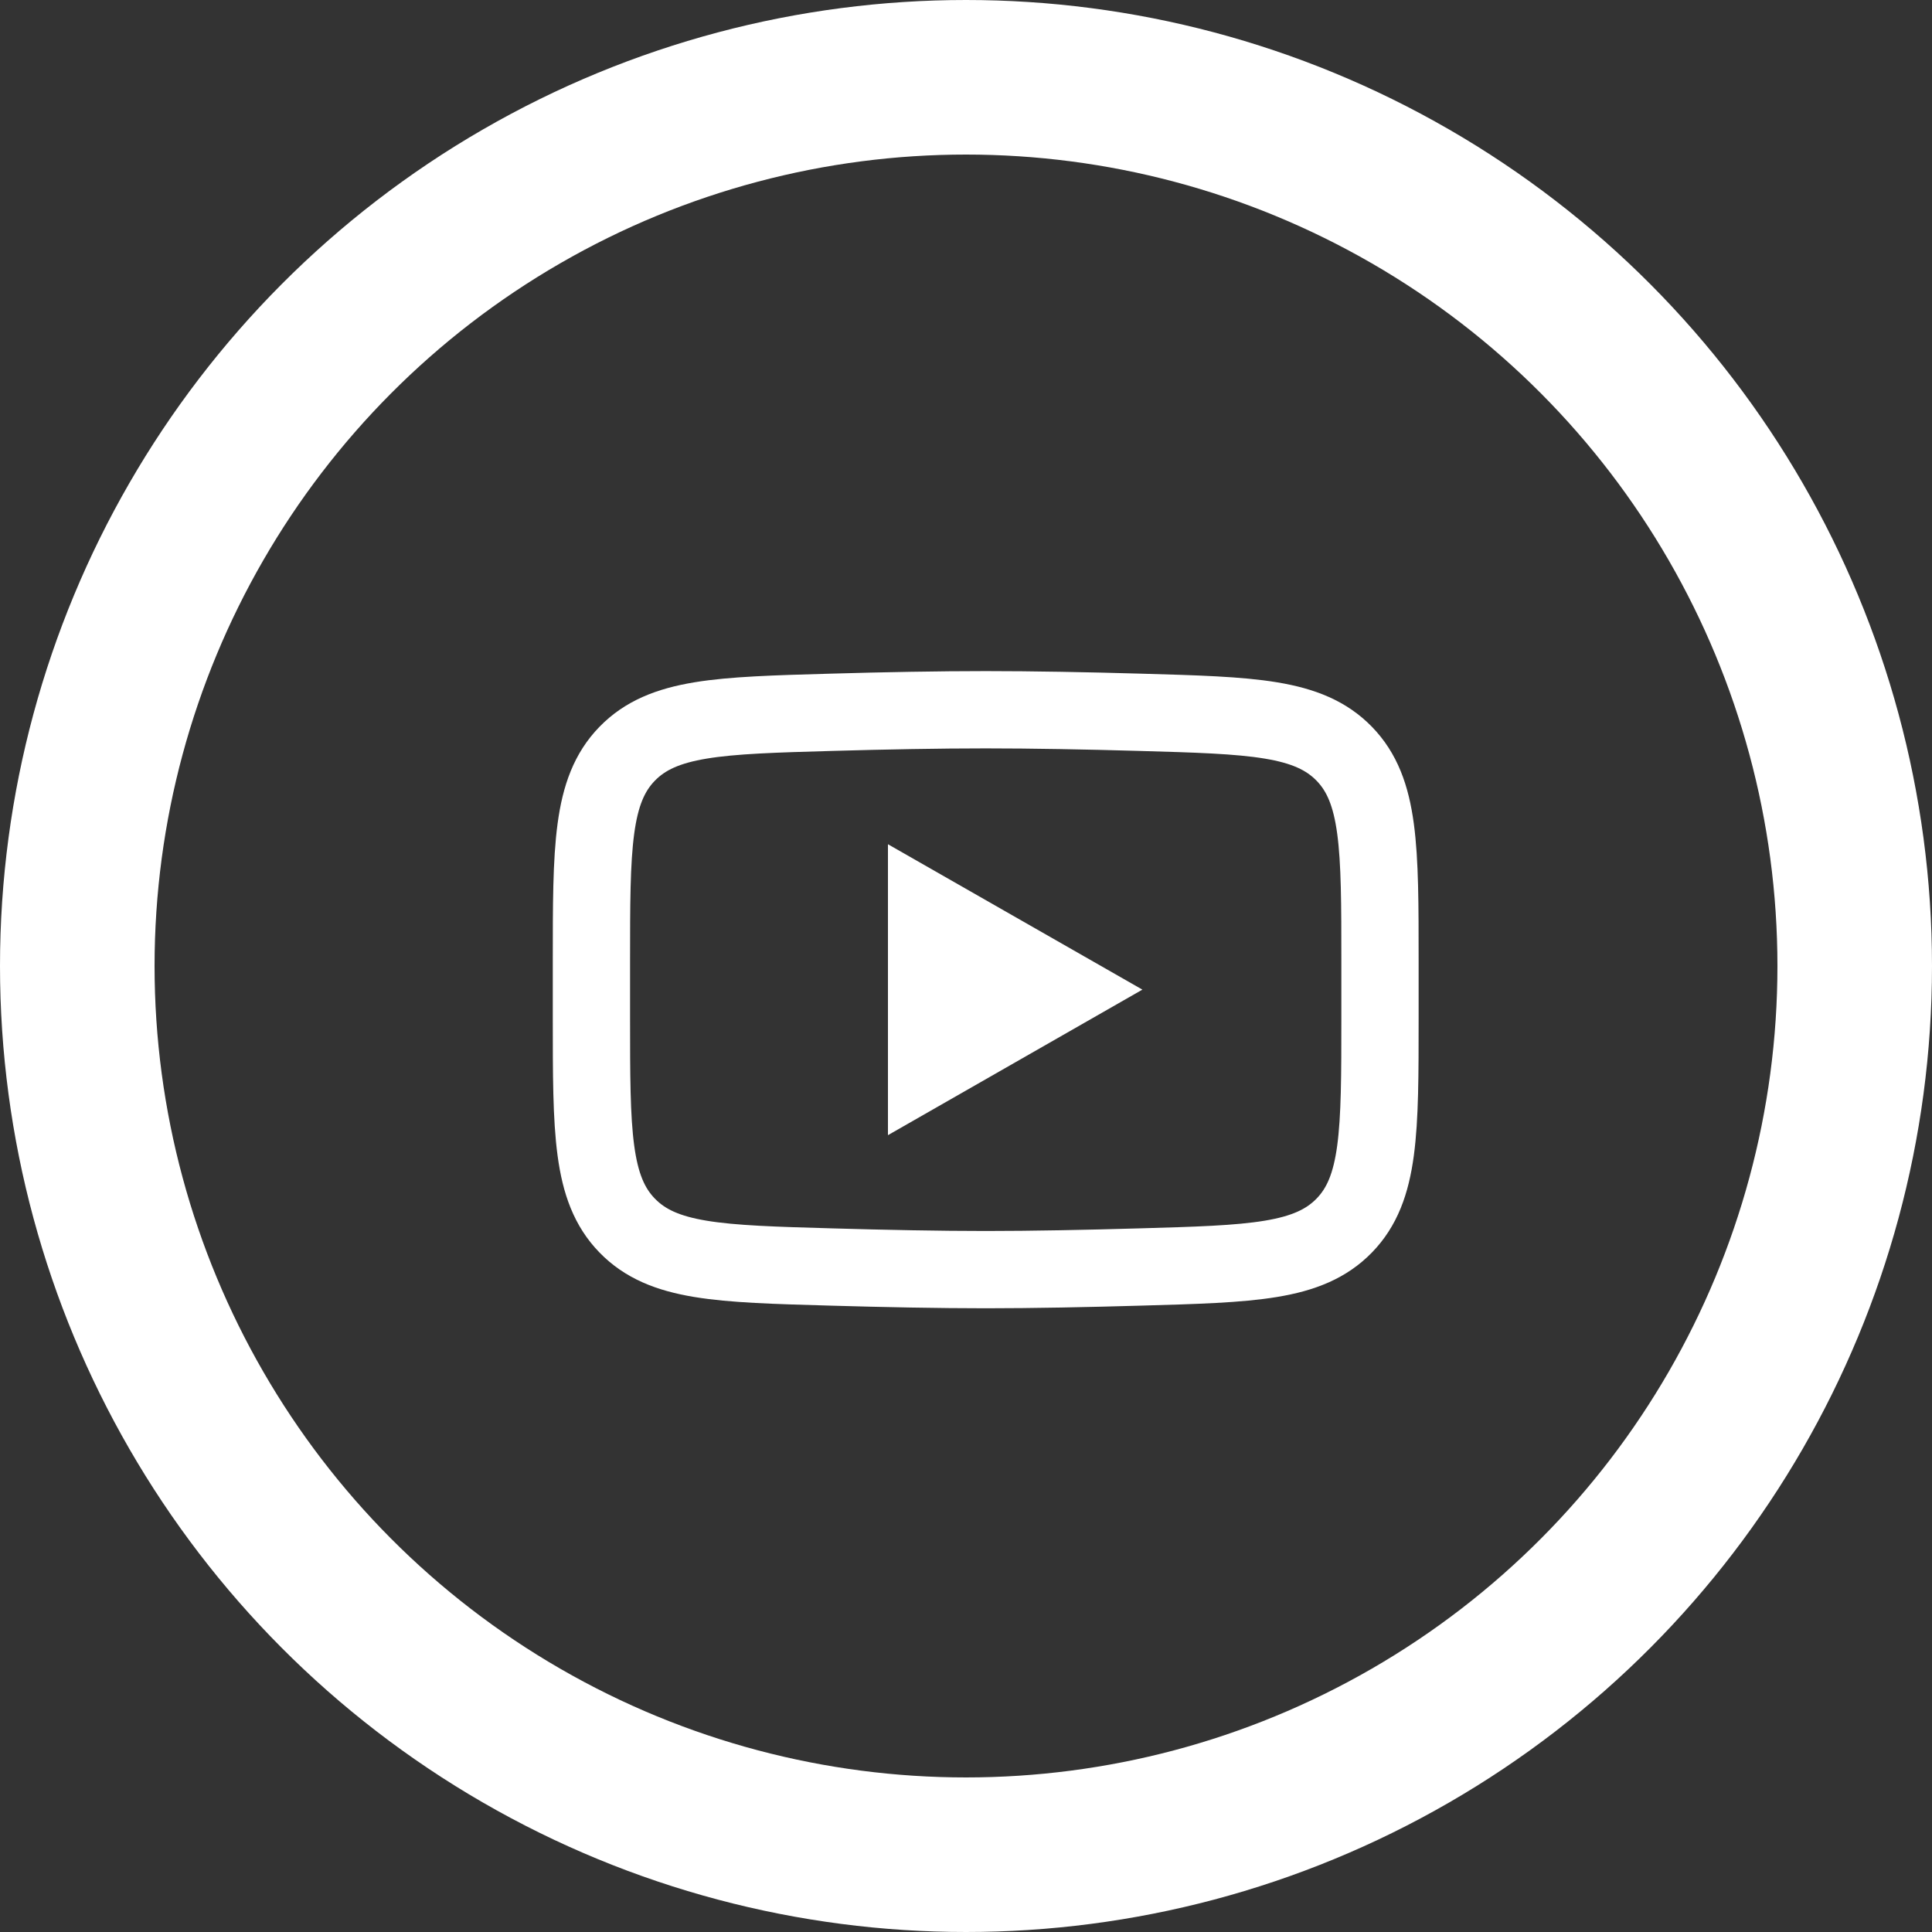
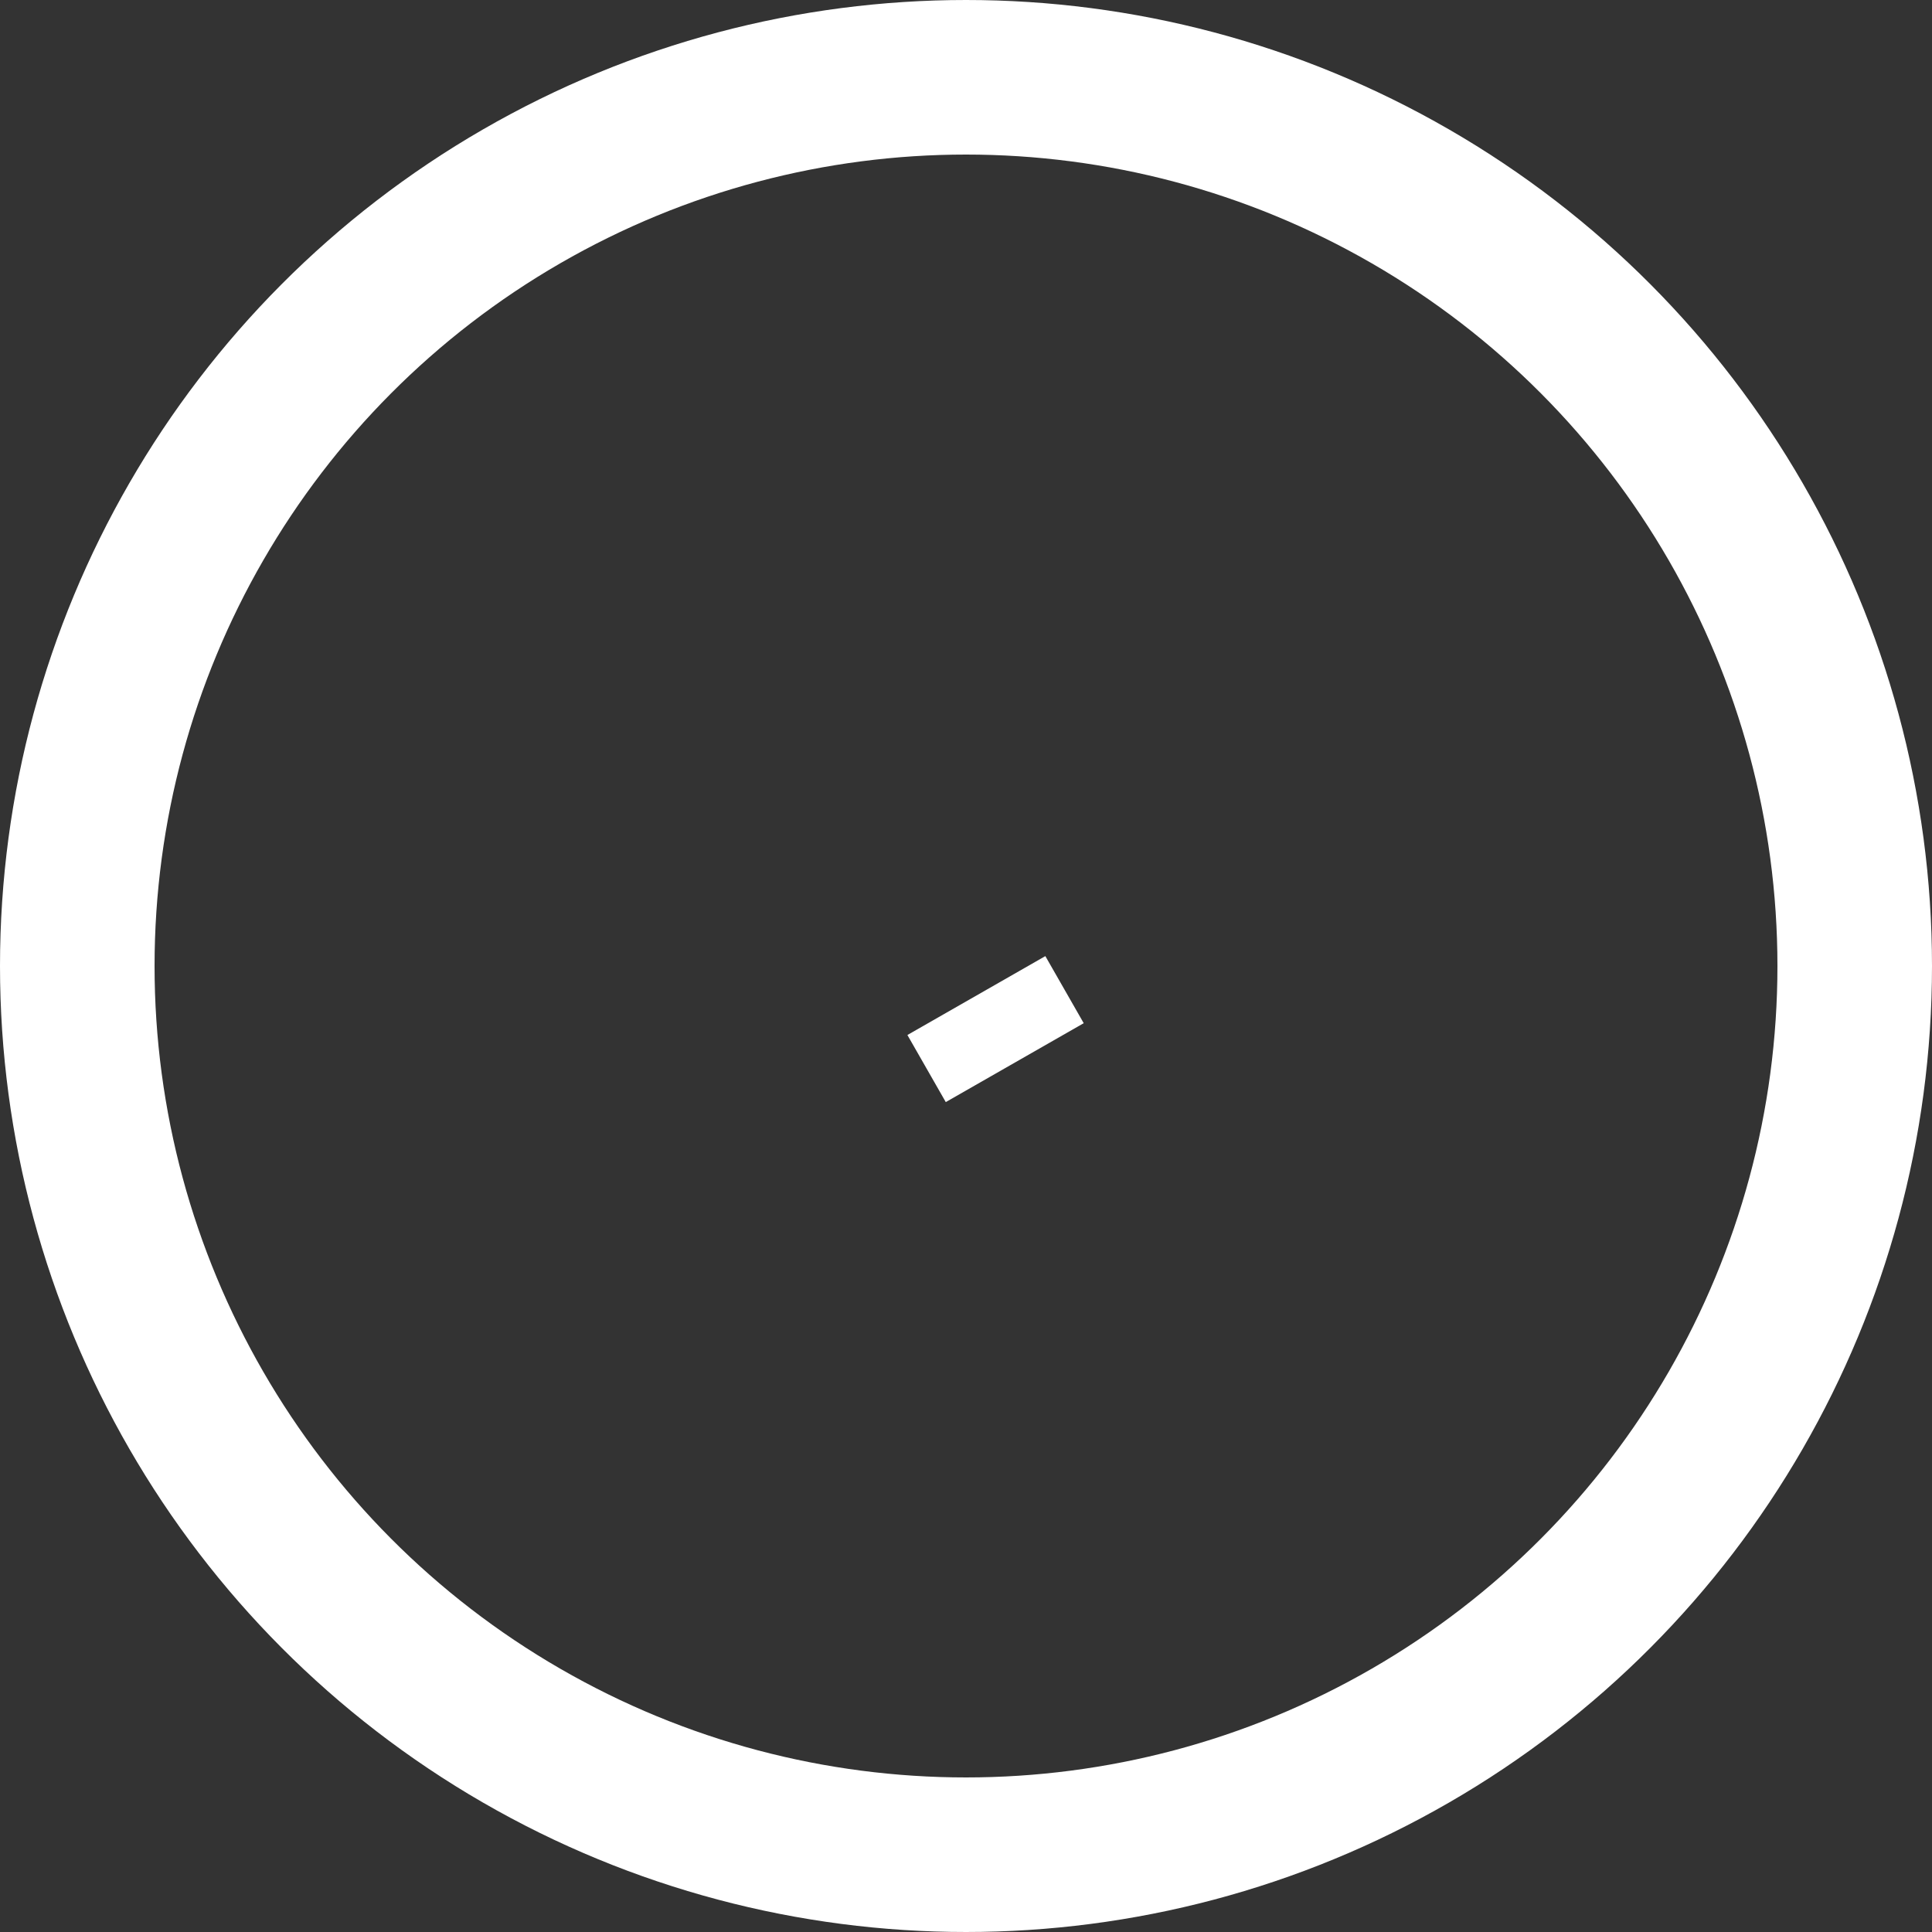
<svg xmlns="http://www.w3.org/2000/svg" fill="none" height="100%" overflow="visible" preserveAspectRatio="none" style="display: block;" viewBox="0 0 25 25" width="100%">
  <rect x="0" y="0" width="25" height="25" fill="#333333" stroke="none" />
  <g id="Frame 5">
    <circle cx="12.5" cy="12.5" id="Ellipse 3" r="11.5" stroke="white" stroke-width="2" />
    <g id="Group">
-       <path d="M13.775 12.806L11.99 13.827V11.786L13.775 12.806Z" fill="white" id="Vector" stroke="white" stroke-linecap="round" />
-       <path d="M7.653 13.167V12.445C7.653 10.968 7.653 10.229 8.115 9.754C8.577 9.279 9.305 9.258 10.759 9.217C11.448 9.197 12.152 9.184 12.755 9.184C13.358 9.184 14.062 9.197 14.751 9.217C16.206 9.258 16.933 9.279 17.395 9.754C17.857 10.23 17.857 10.968 17.857 12.445V13.167C17.857 14.644 17.857 15.383 17.395 15.858C16.933 16.333 16.206 16.354 14.751 16.395C14.062 16.415 13.358 16.429 12.755 16.429C12.152 16.429 11.448 16.415 10.759 16.395C9.305 16.354 8.577 16.334 8.115 15.858C7.653 15.383 7.653 14.644 7.653 13.167Z" id="Vector_2" stroke="white" />
+       <path d="M13.775 12.806L11.99 13.827L13.775 12.806Z" fill="white" id="Vector" stroke="white" stroke-linecap="round" />
    </g>
  </g>
</svg>